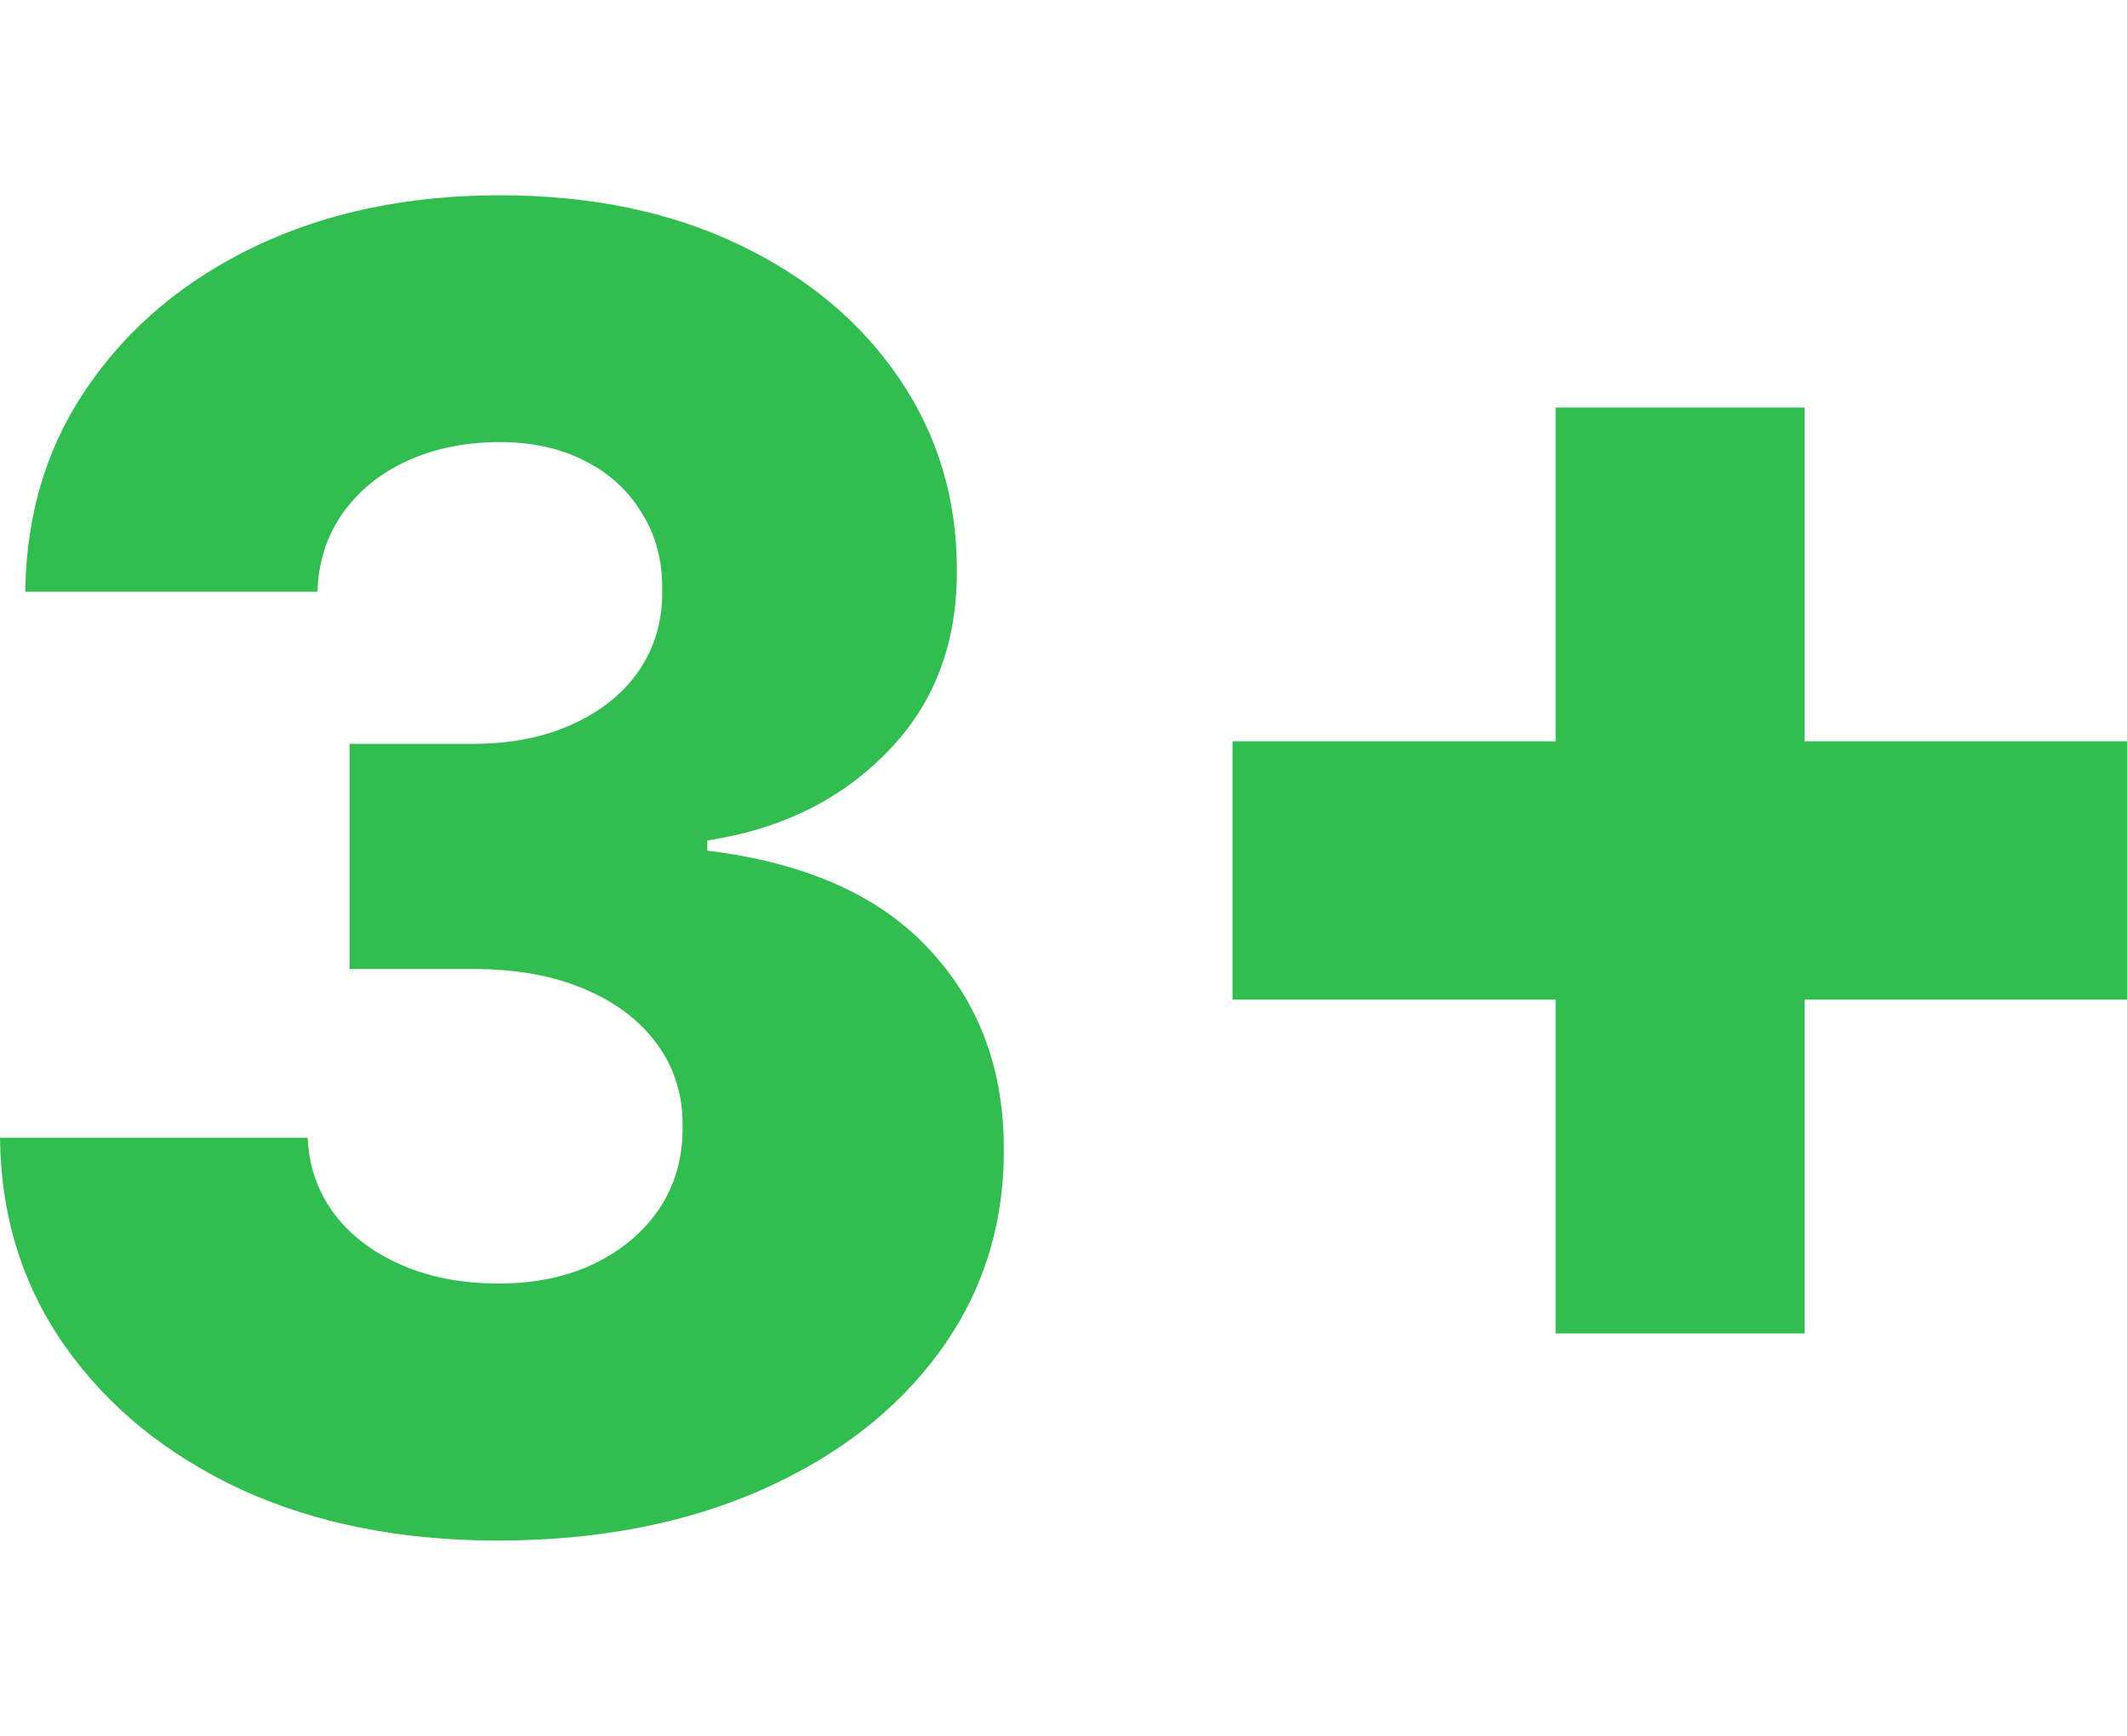
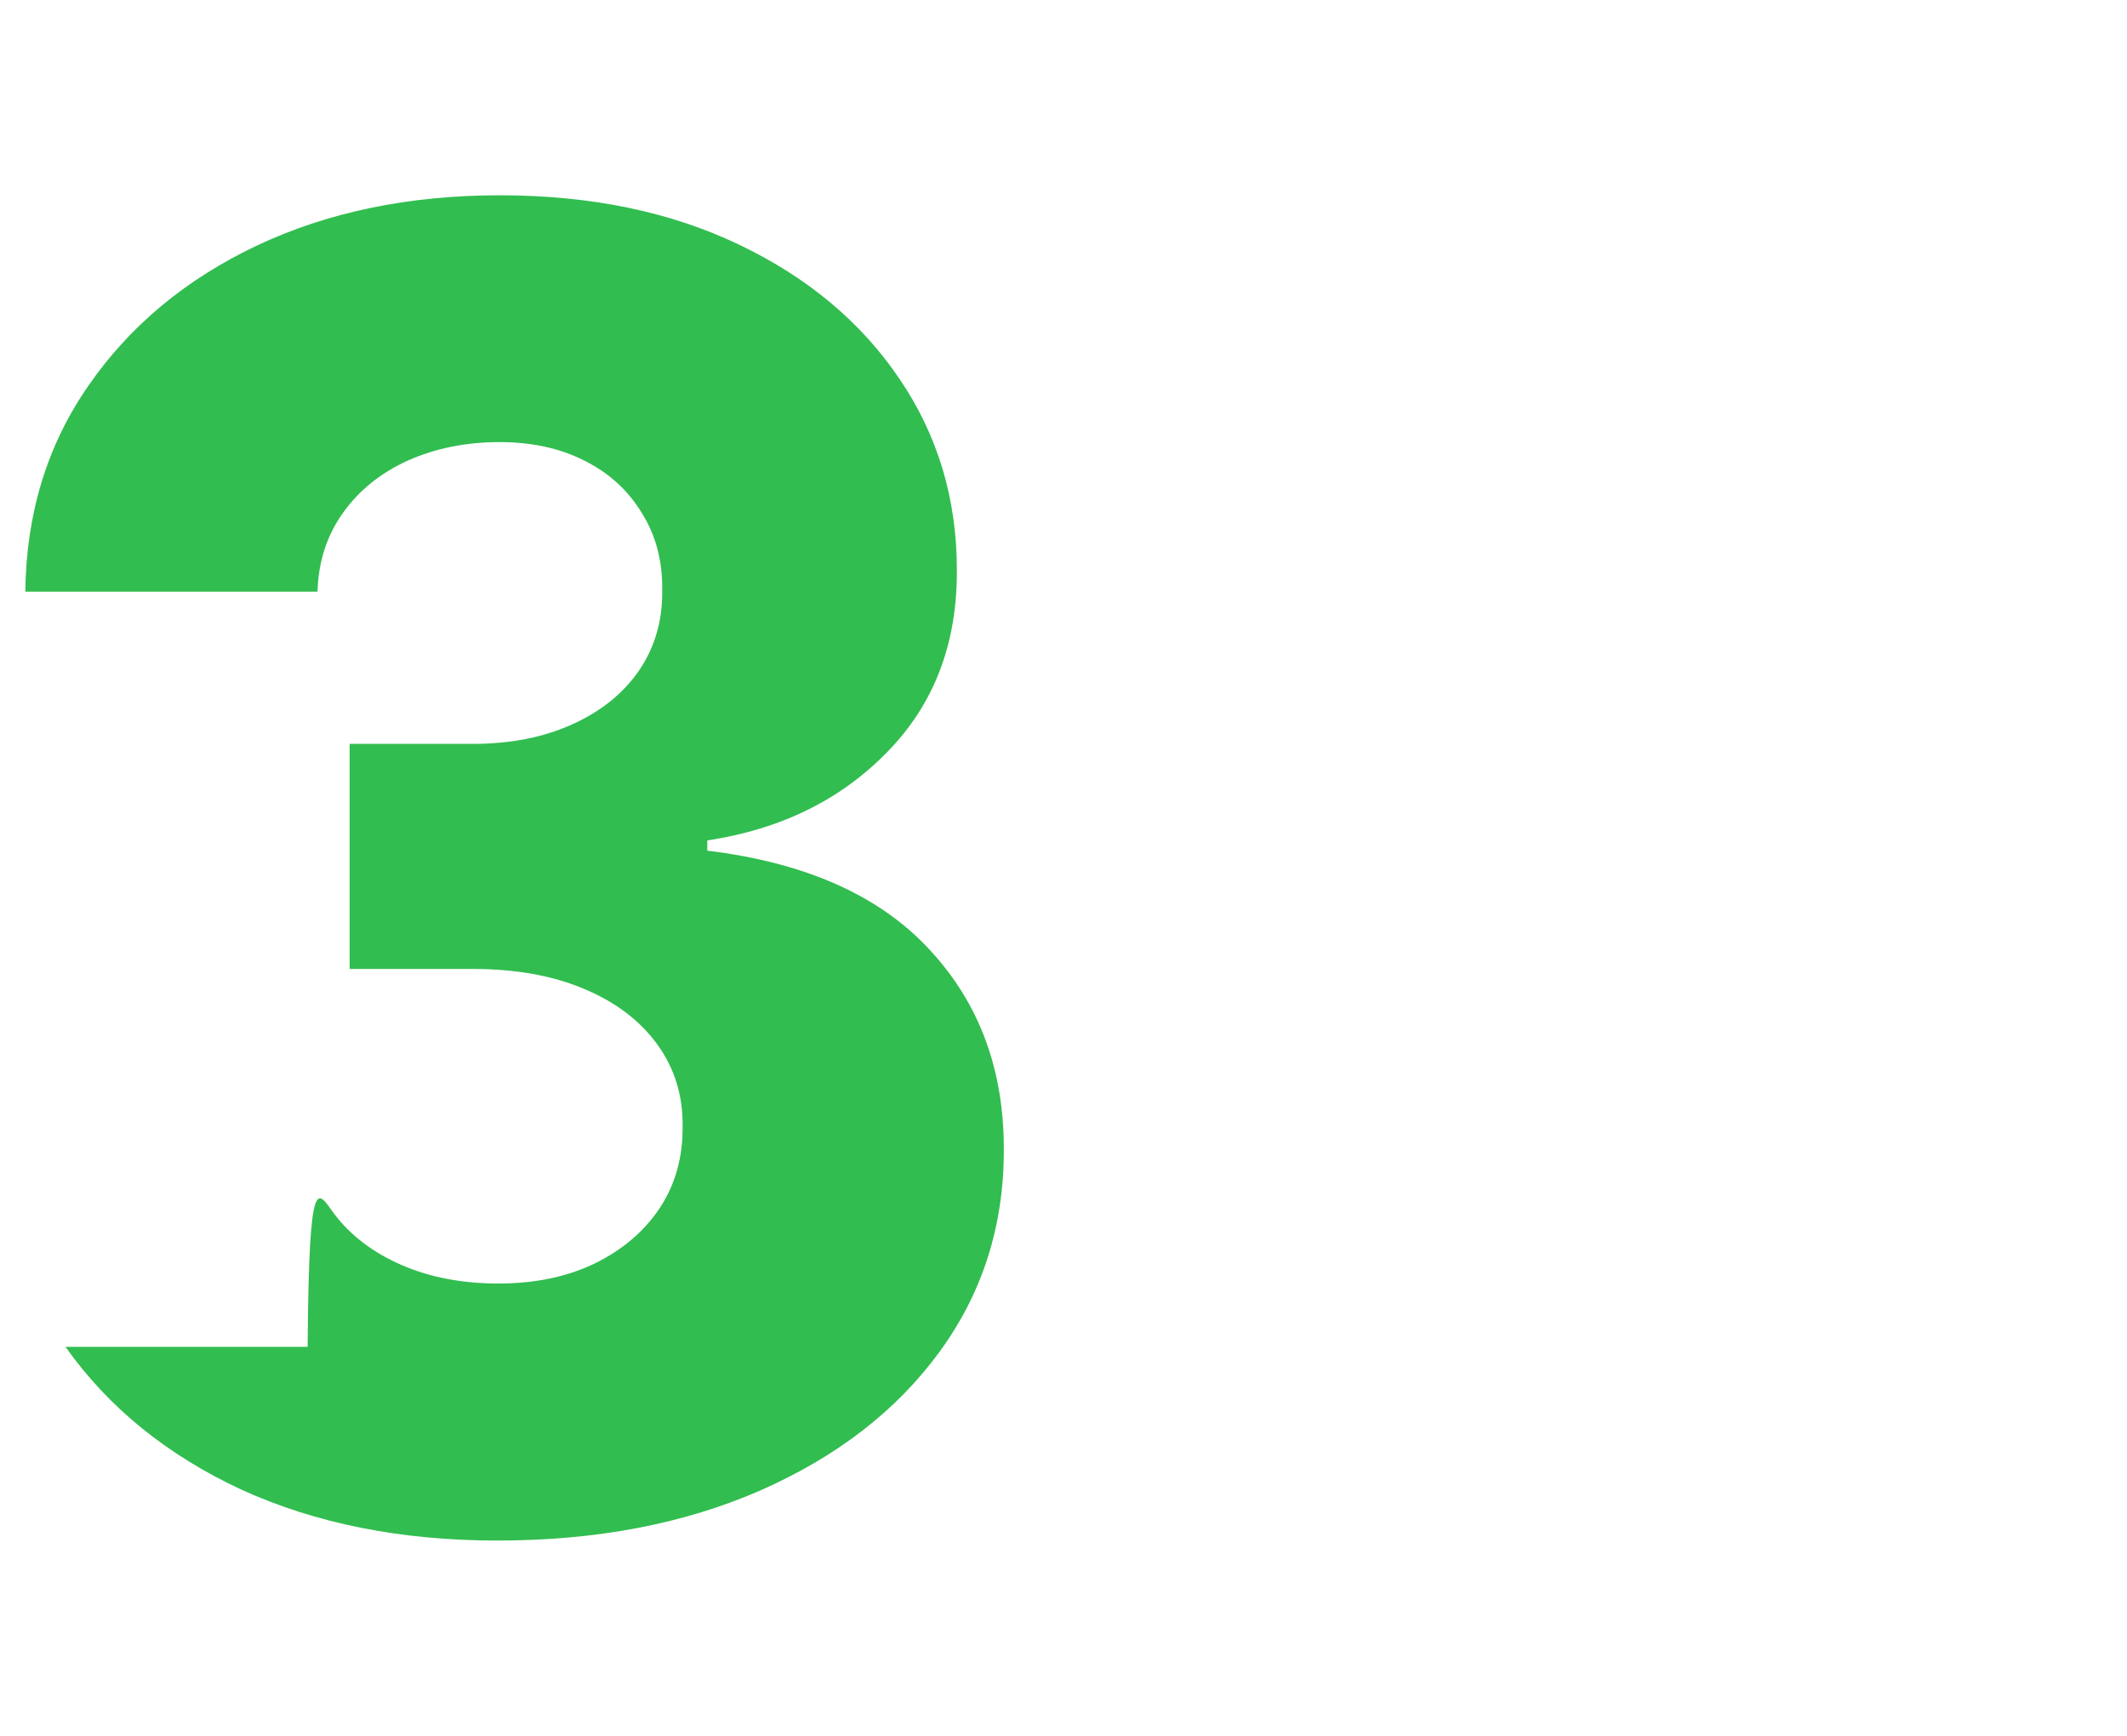
<svg xmlns="http://www.w3.org/2000/svg" width="98" height="80" viewBox="0 0 98 80" fill="none">
-   <path d="M22.912 71C18.471 71 14.534 70.214 11.1 68.643C7.685 67.051 4.99 64.861 3.017 62.071C1.044 59.282 0.038 56.07 0 52.435H14.174C14.231 53.752 14.639 54.92 15.398 55.942C16.157 56.944 17.191 57.73 18.5 58.299C19.809 58.869 21.299 59.154 22.968 59.154C24.638 59.154 26.109 58.849 27.38 58.24C28.67 57.612 29.676 56.757 30.397 55.677C31.118 54.577 31.469 53.319 31.45 51.905C31.469 50.49 31.08 49.233 30.283 48.133C29.486 47.033 28.357 46.178 26.896 45.569C25.454 44.96 23.746 44.656 21.773 44.656H16.109V34.283H21.773C23.5 34.283 25.018 33.989 26.327 33.399C27.655 32.81 28.689 31.985 29.429 30.924C30.169 29.843 30.53 28.606 30.511 27.211C30.53 25.855 30.217 24.667 29.572 23.645C28.945 22.604 28.063 21.799 26.925 21.229C25.805 20.659 24.505 20.375 23.025 20.375C21.469 20.375 20.056 20.659 18.785 21.229C17.532 21.799 16.536 22.604 15.796 23.645C15.056 24.687 14.667 25.895 14.629 27.27H1.167C1.205 23.675 2.173 20.512 4.07 17.781C5.967 15.031 8.548 12.88 11.812 11.328C15.094 9.776 18.832 9 23.025 9C27.2 9 30.871 9.756 34.04 11.269C37.209 12.782 39.675 14.844 41.44 17.457C43.205 20.05 44.087 22.987 44.087 26.268C44.106 29.667 43.034 32.466 40.871 34.666C38.727 36.867 35.966 38.222 32.588 38.733V39.204C37.104 39.754 40.51 41.267 42.806 43.742C45.121 46.218 46.269 49.312 46.25 53.025C46.25 56.522 45.254 59.626 43.261 62.337C41.288 65.028 38.537 67.15 35.008 68.701C31.497 70.234 27.465 71 22.912 71Z" fill="#32BD50" />
-   <path d="M71.673 61.453V18.783H83.143V61.453H71.673ZM56.788 46.07V34.165H98V46.07H56.788Z" fill="#32BD50" />
+   <path d="M22.912 71C18.471 71 14.534 70.214 11.1 68.643C7.685 67.051 4.99 64.861 3.017 62.071H14.174C14.231 53.752 14.639 54.92 15.398 55.942C16.157 56.944 17.191 57.73 18.5 58.299C19.809 58.869 21.299 59.154 22.968 59.154C24.638 59.154 26.109 58.849 27.38 58.24C28.67 57.612 29.676 56.757 30.397 55.677C31.118 54.577 31.469 53.319 31.45 51.905C31.469 50.49 31.08 49.233 30.283 48.133C29.486 47.033 28.357 46.178 26.896 45.569C25.454 44.96 23.746 44.656 21.773 44.656H16.109V34.283H21.773C23.5 34.283 25.018 33.989 26.327 33.399C27.655 32.81 28.689 31.985 29.429 30.924C30.169 29.843 30.53 28.606 30.511 27.211C30.53 25.855 30.217 24.667 29.572 23.645C28.945 22.604 28.063 21.799 26.925 21.229C25.805 20.659 24.505 20.375 23.025 20.375C21.469 20.375 20.056 20.659 18.785 21.229C17.532 21.799 16.536 22.604 15.796 23.645C15.056 24.687 14.667 25.895 14.629 27.27H1.167C1.205 23.675 2.173 20.512 4.07 17.781C5.967 15.031 8.548 12.88 11.812 11.328C15.094 9.776 18.832 9 23.025 9C27.2 9 30.871 9.756 34.04 11.269C37.209 12.782 39.675 14.844 41.44 17.457C43.205 20.05 44.087 22.987 44.087 26.268C44.106 29.667 43.034 32.466 40.871 34.666C38.727 36.867 35.966 38.222 32.588 38.733V39.204C37.104 39.754 40.51 41.267 42.806 43.742C45.121 46.218 46.269 49.312 46.25 53.025C46.25 56.522 45.254 59.626 43.261 62.337C41.288 65.028 38.537 67.15 35.008 68.701C31.497 70.234 27.465 71 22.912 71Z" fill="#32BD50" />
</svg>